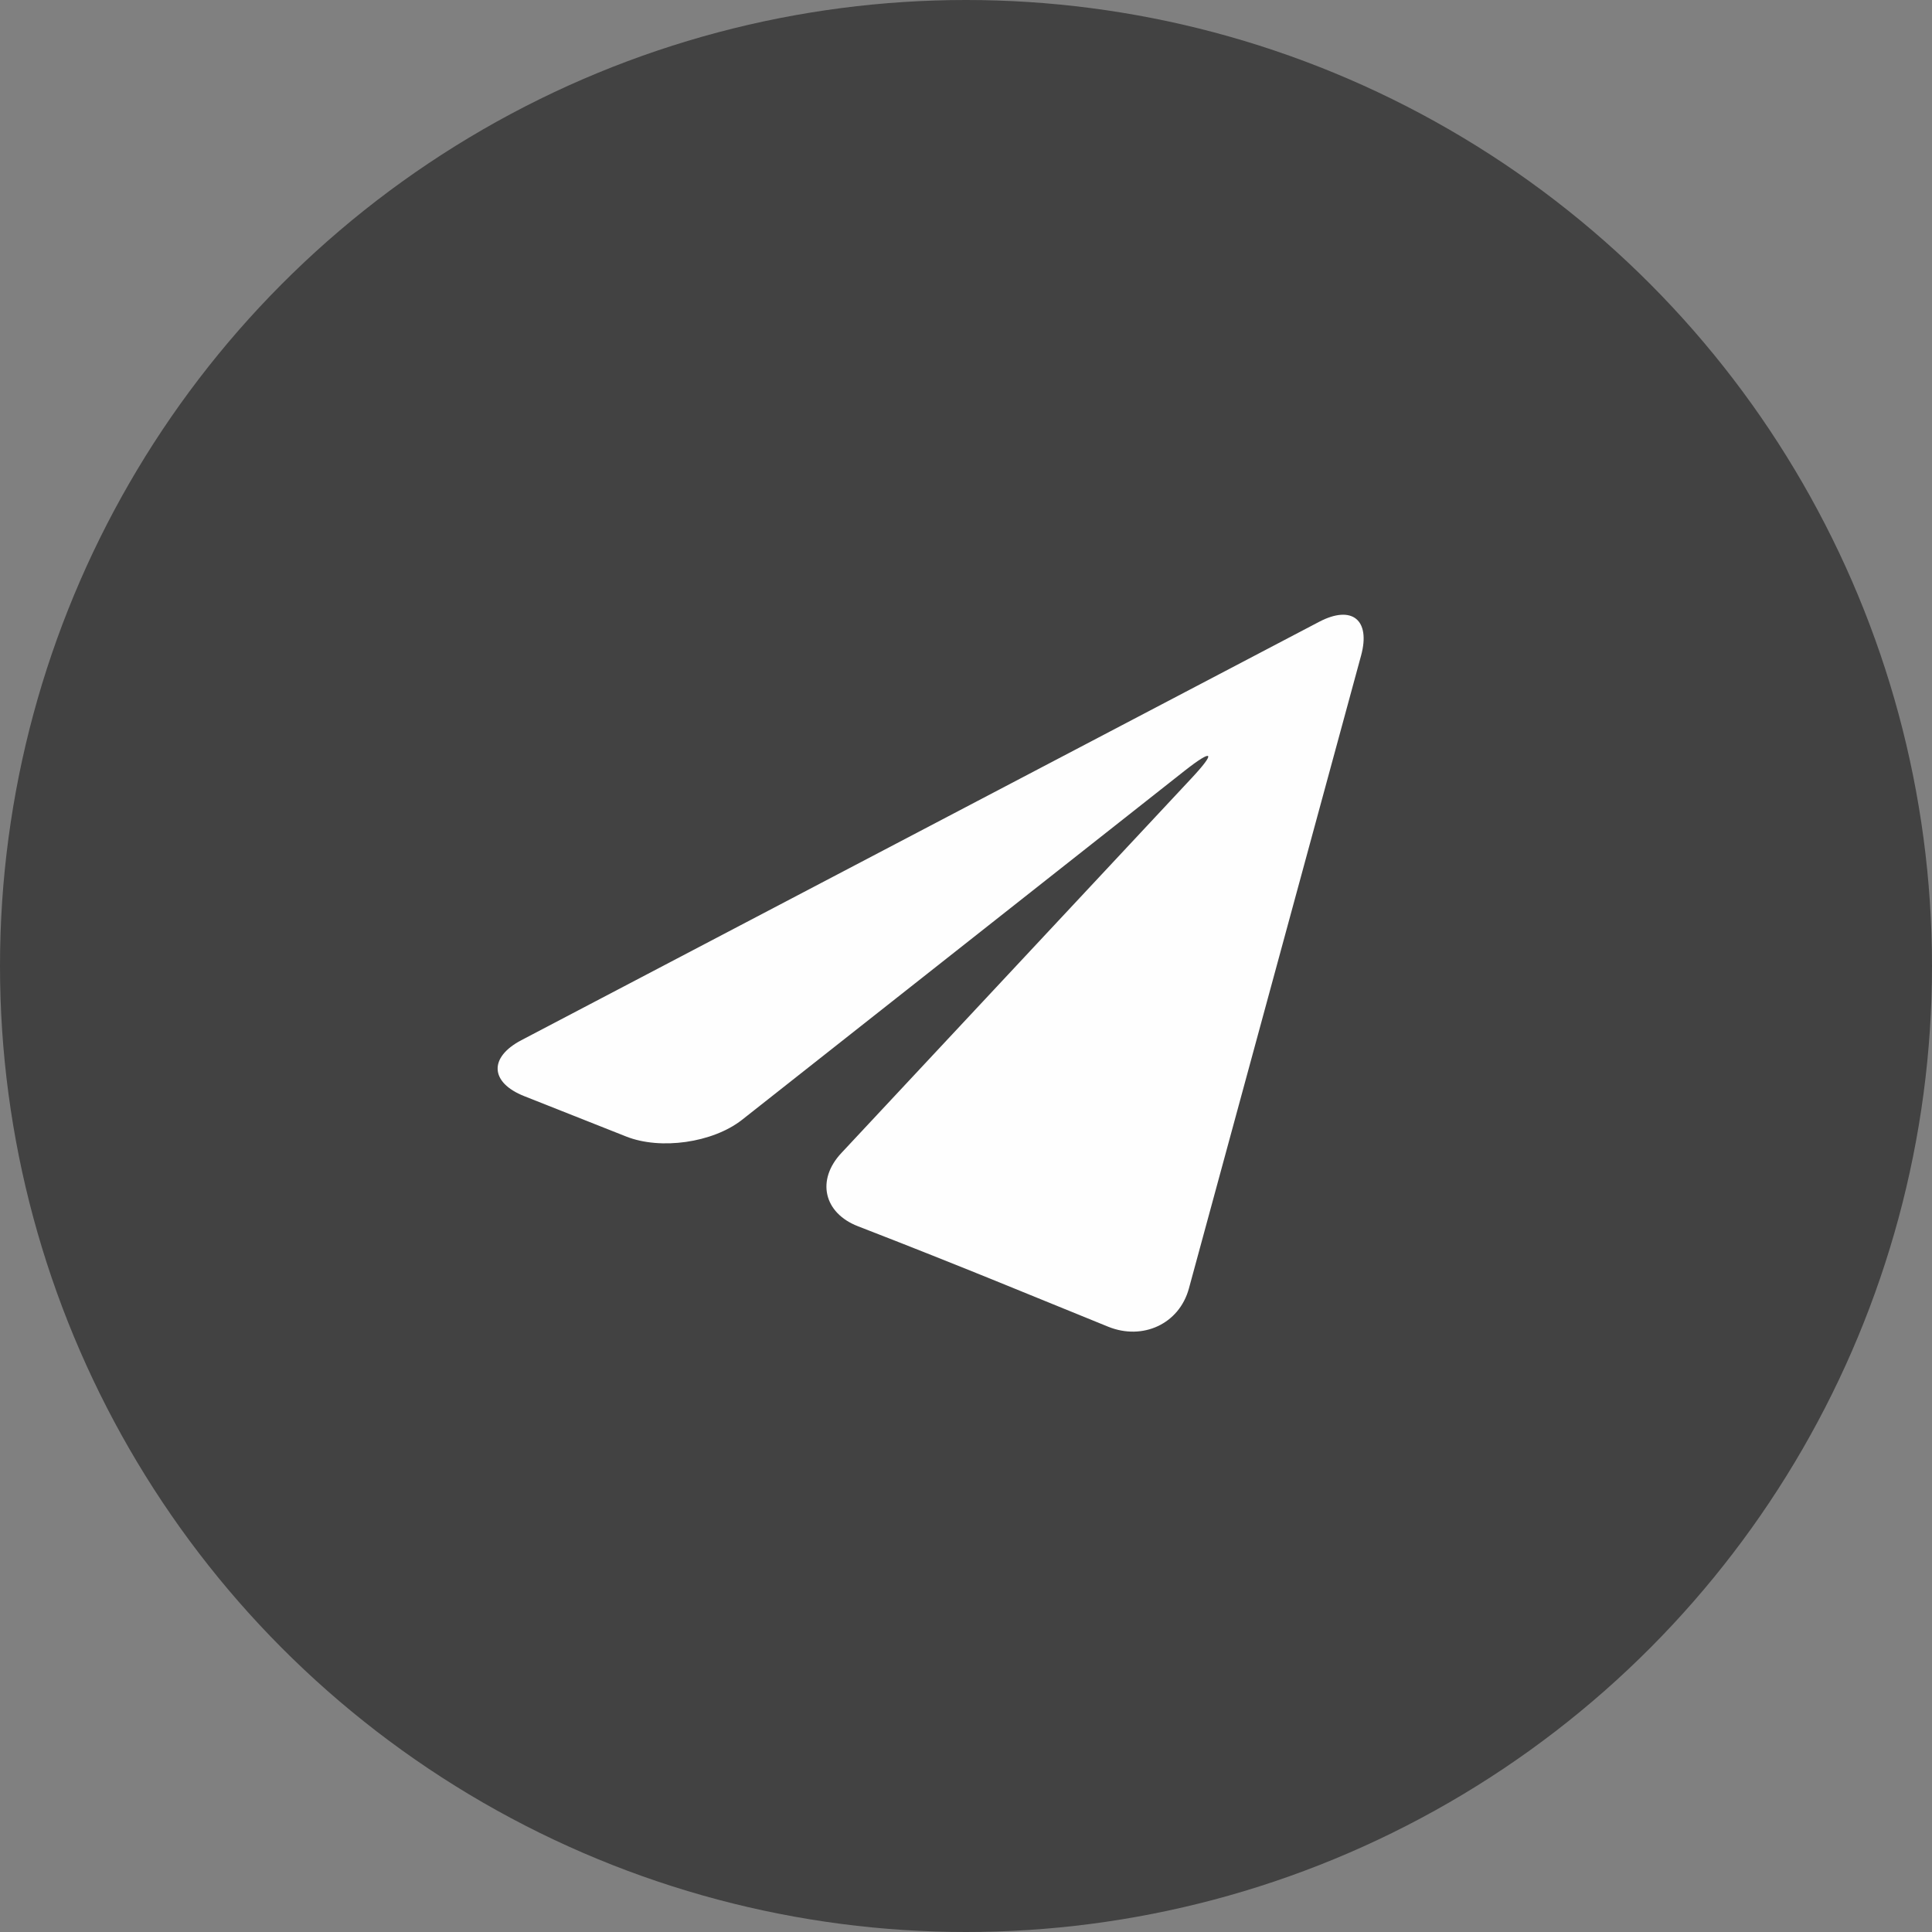
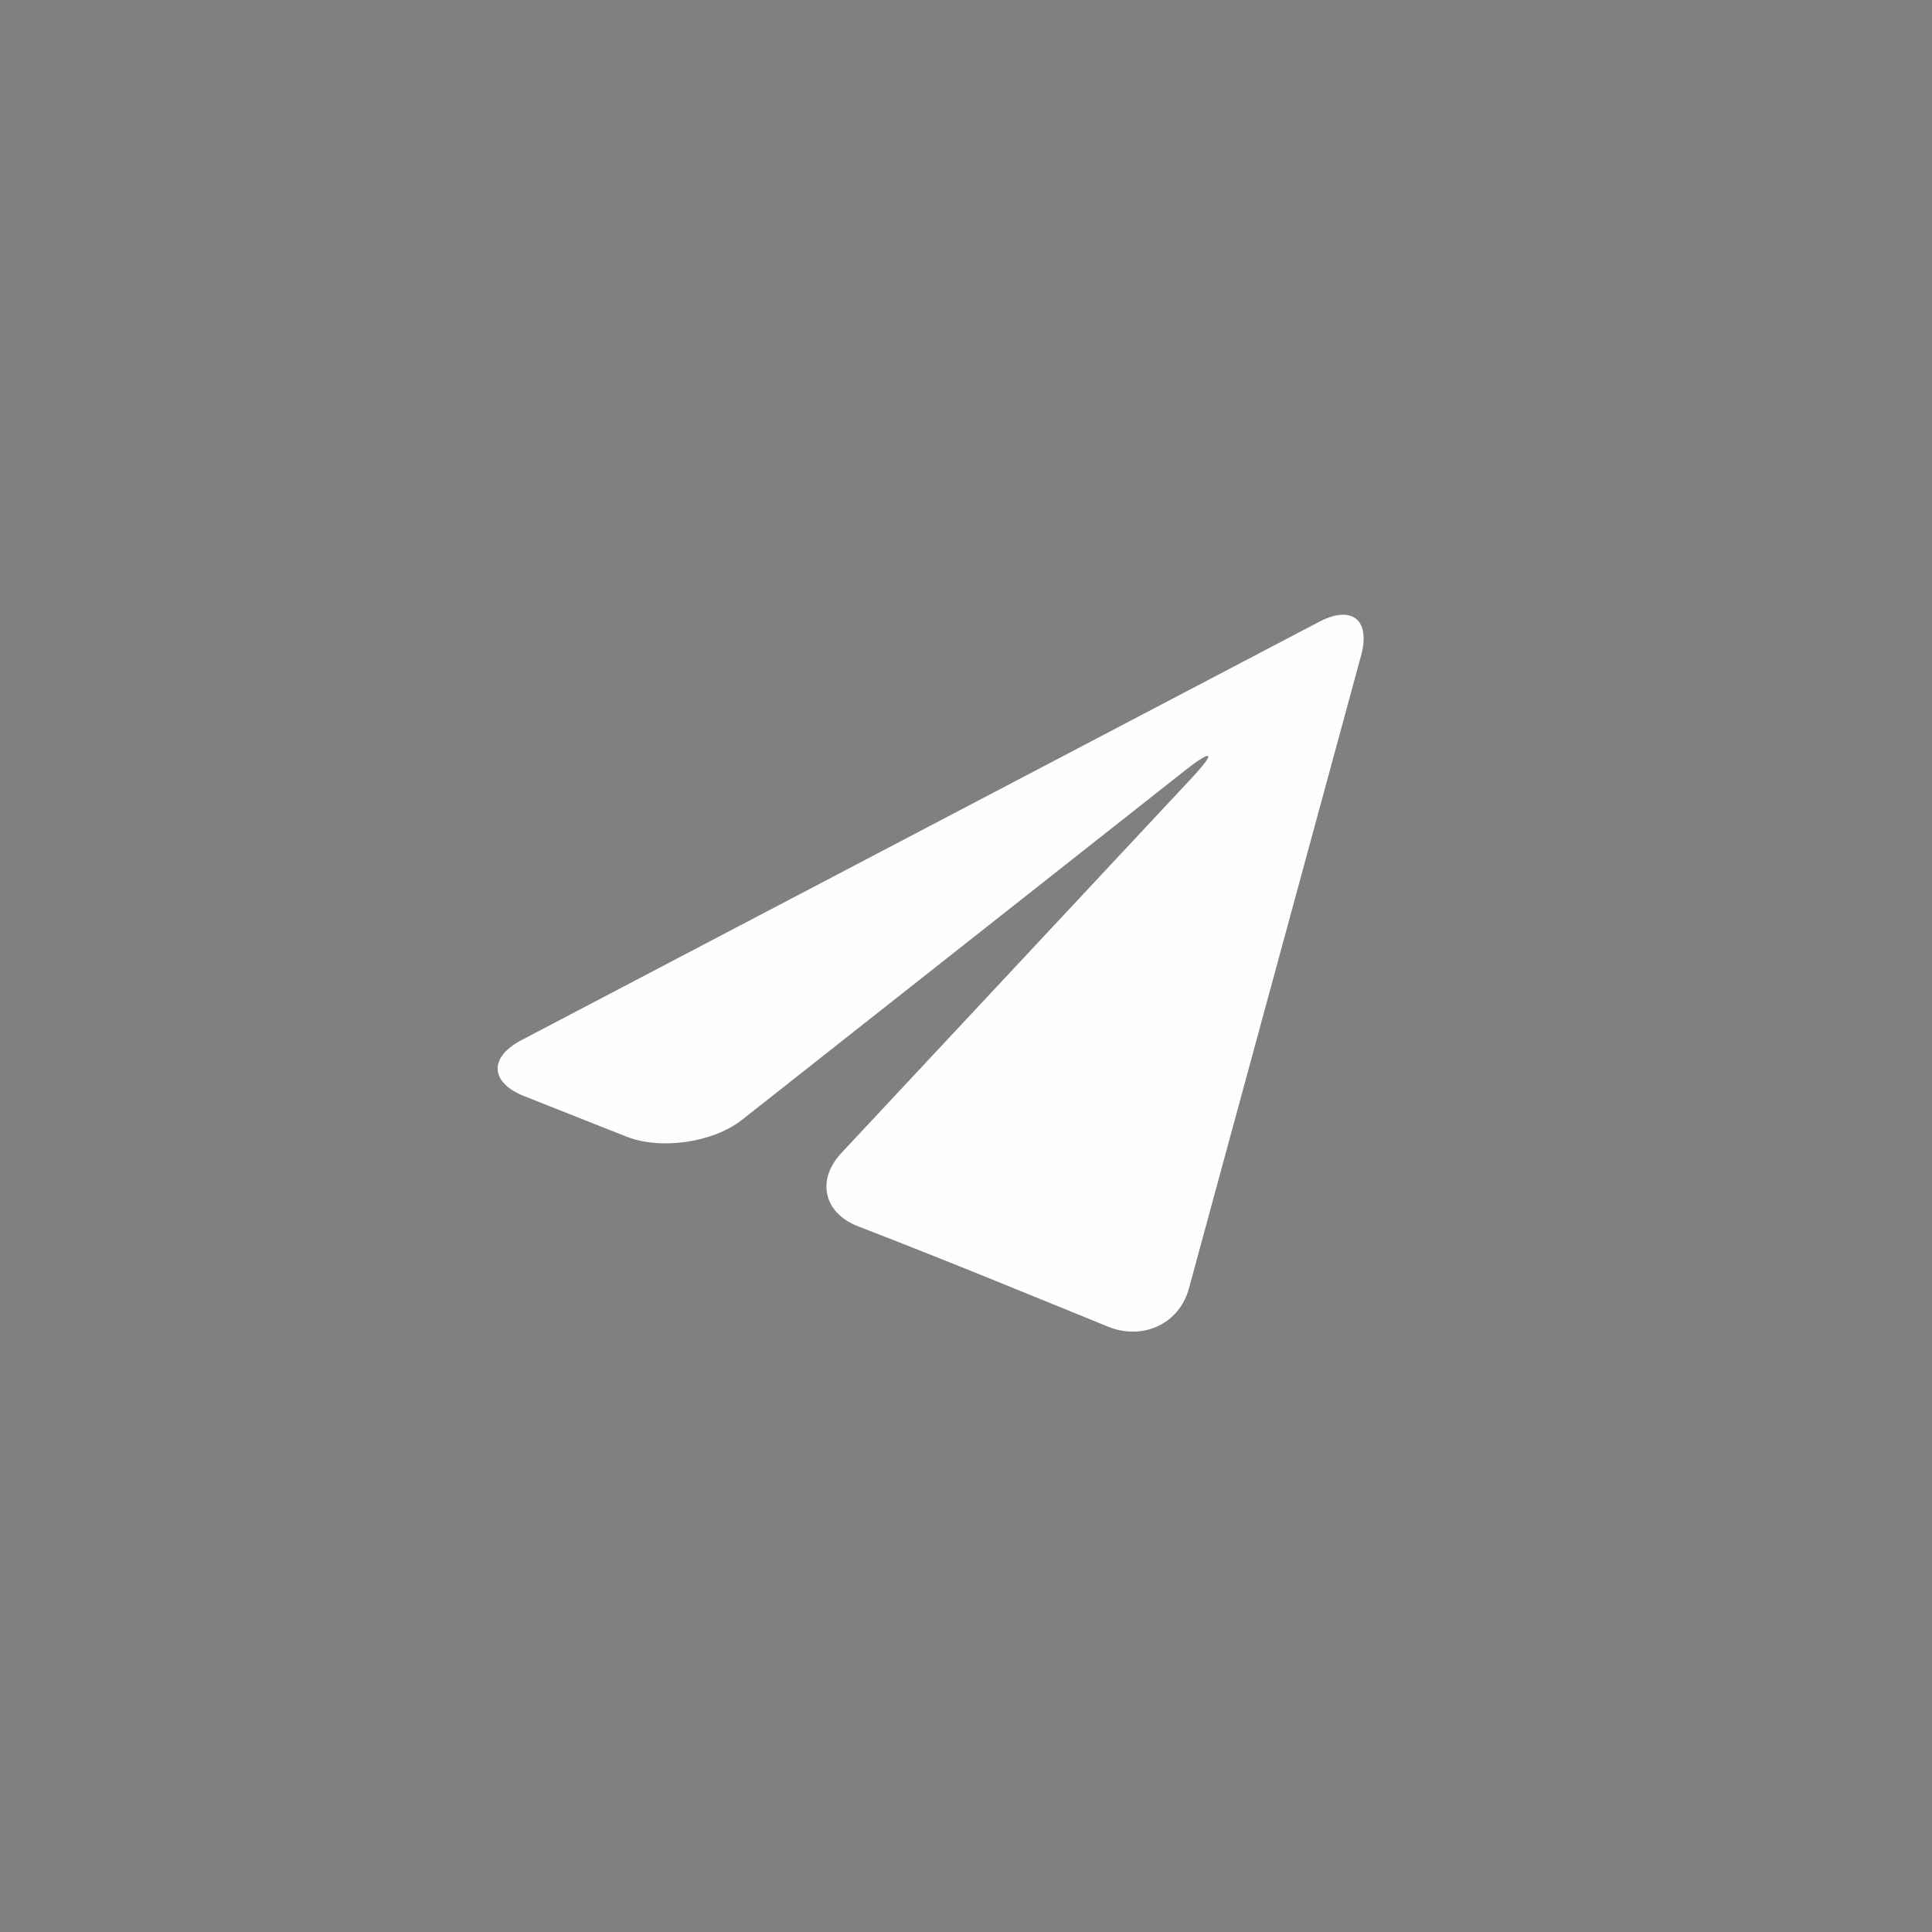
<svg xmlns="http://www.w3.org/2000/svg" width="66" height="66" viewBox="0 0 66 66" fill="none">
  <rect x="0" y="0" width="66" height="66" fill="#808080" stroke="none" />
-   <circle cx="33" cy="33" r="33" fill="#424242" />
  <path d="M17.811 35.534C16.691 36.122 16.737 36.983 17.911 37.447L21.391 38.825C22.566 39.292 24.345 39.038 25.342 38.26L40.455 26.341C41.449 25.559 41.556 25.675 40.692 26.598L28.745 39.386C27.88 40.307 28.135 41.438 29.315 41.893L29.723 42.052C30.903 42.508 32.825 43.273 33.996 43.75L37.856 45.322C39.029 45.798 40.282 45.236 40.615 44.016L46.497 22.393C46.829 21.173 46.184 20.655 45.064 21.242L17.811 35.534Z" fill="#FEFEFE" />
</svg>